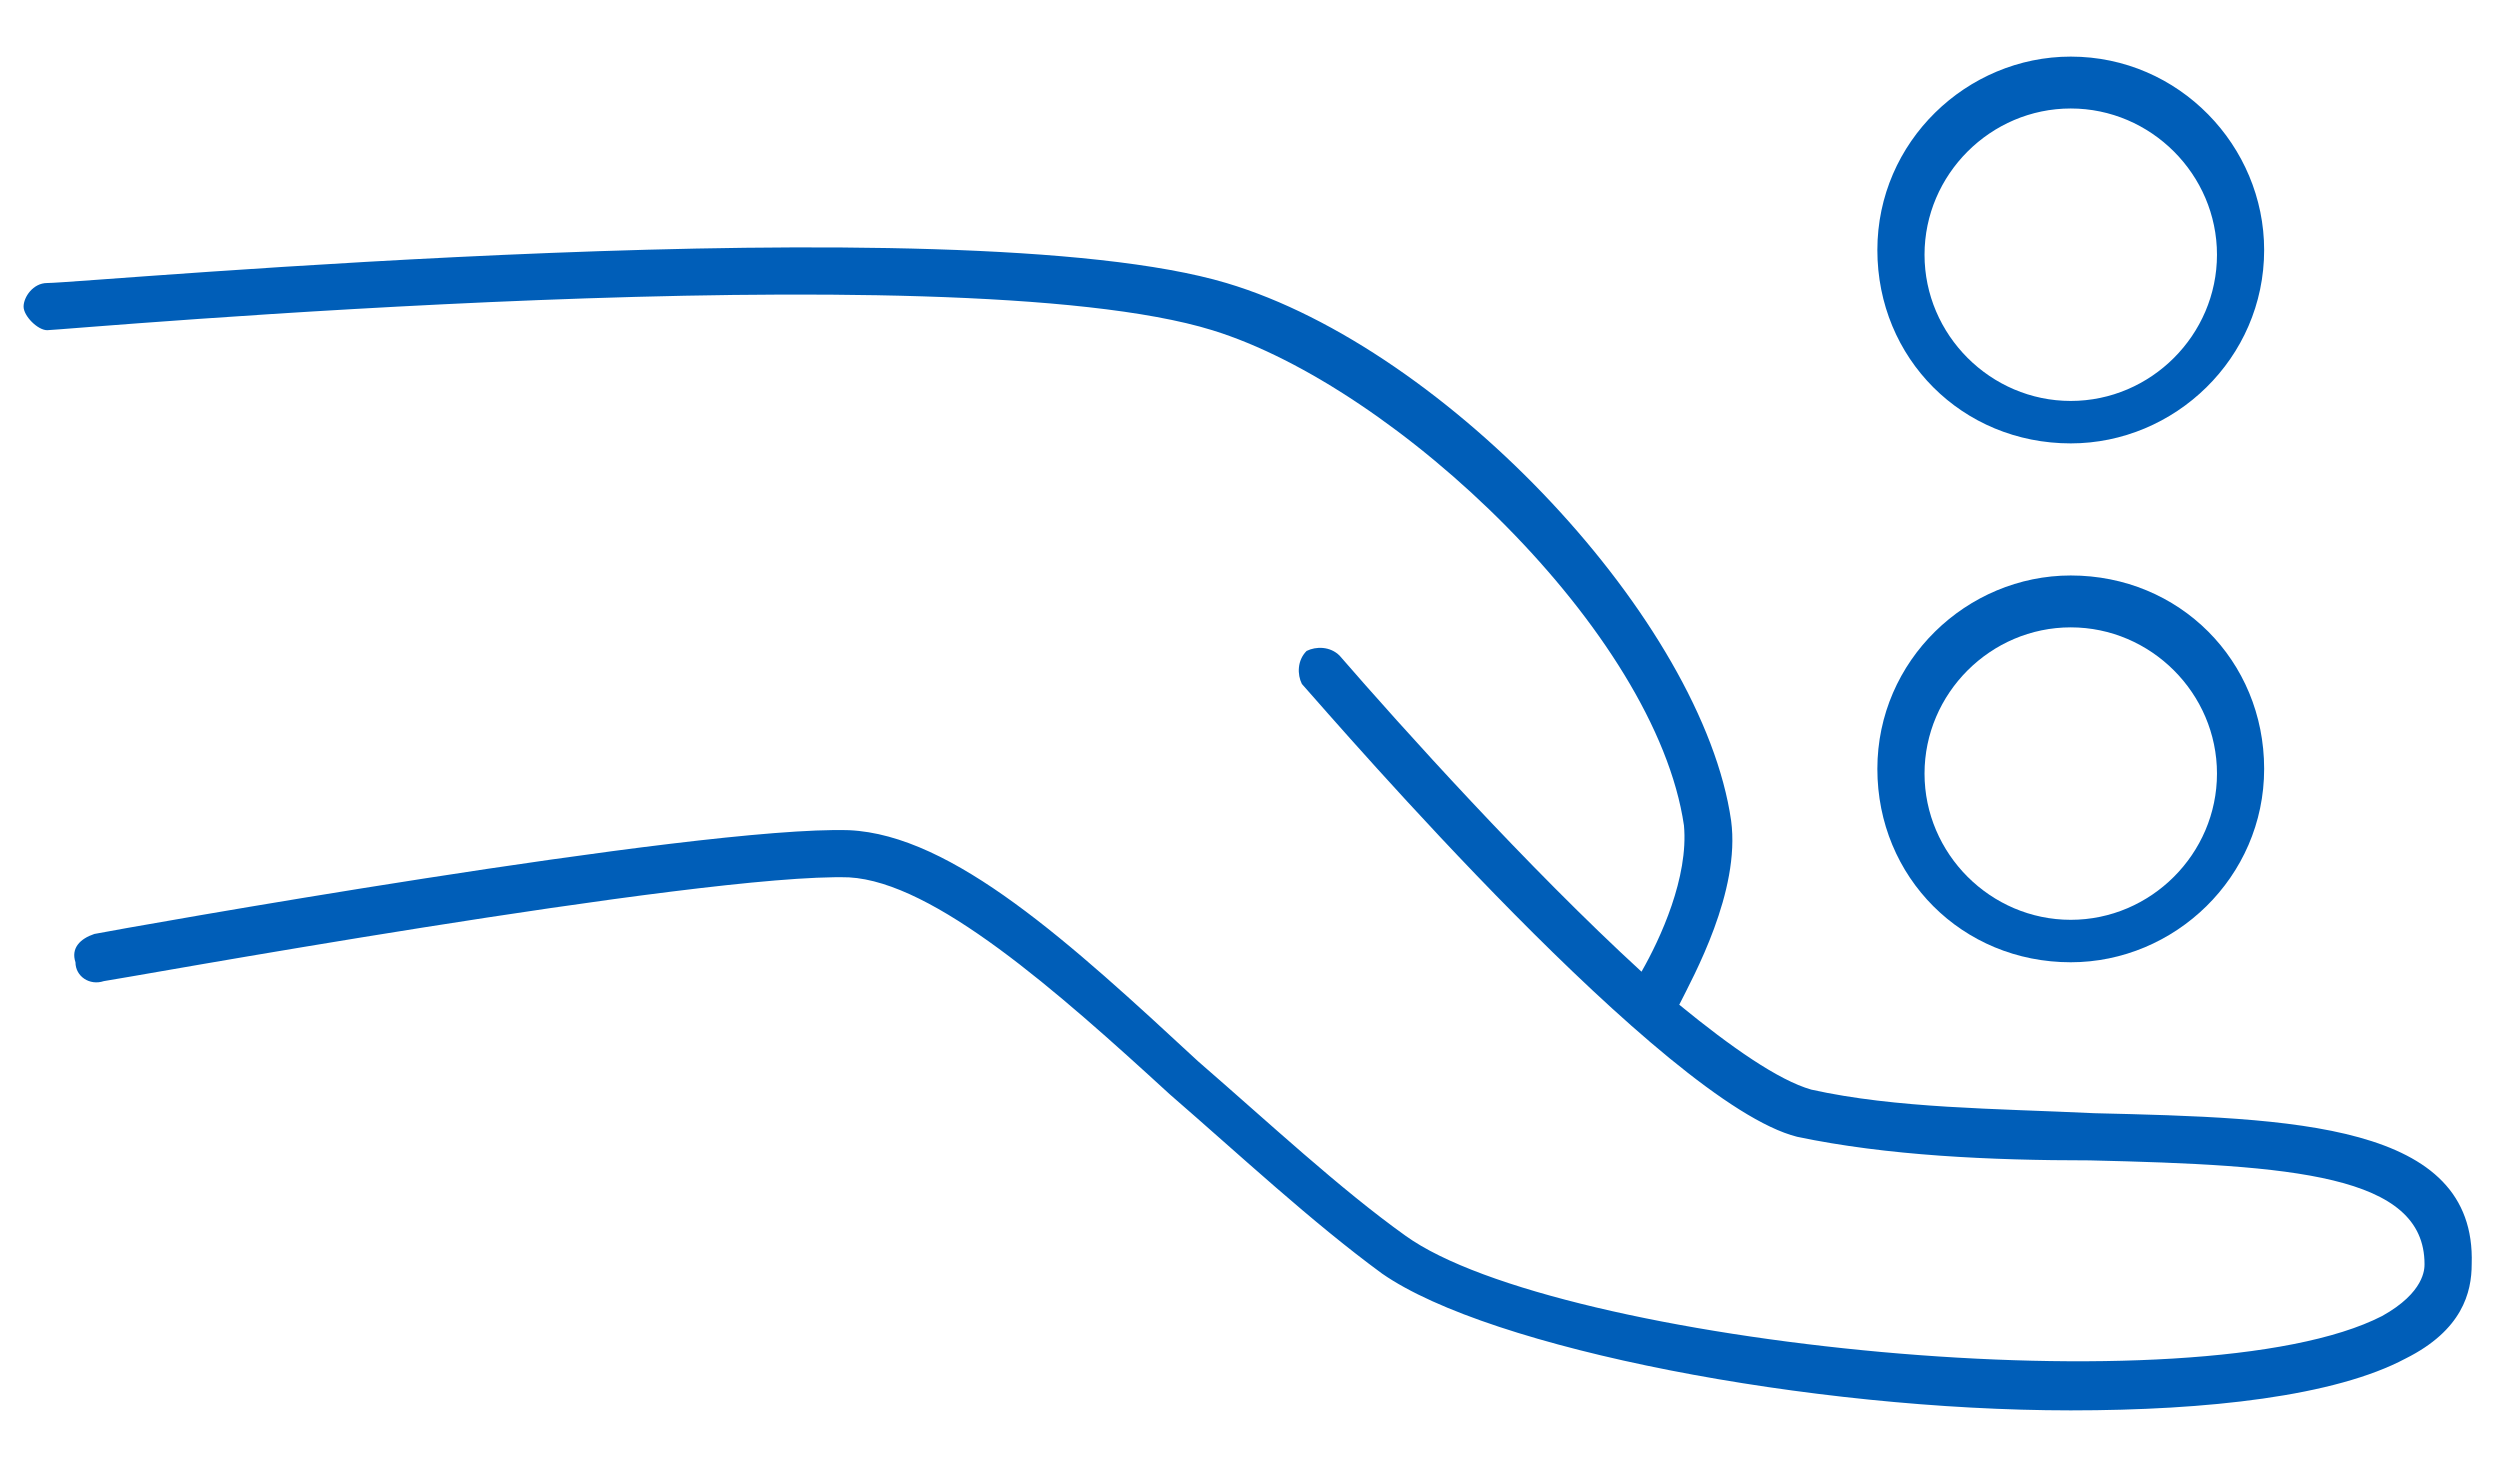
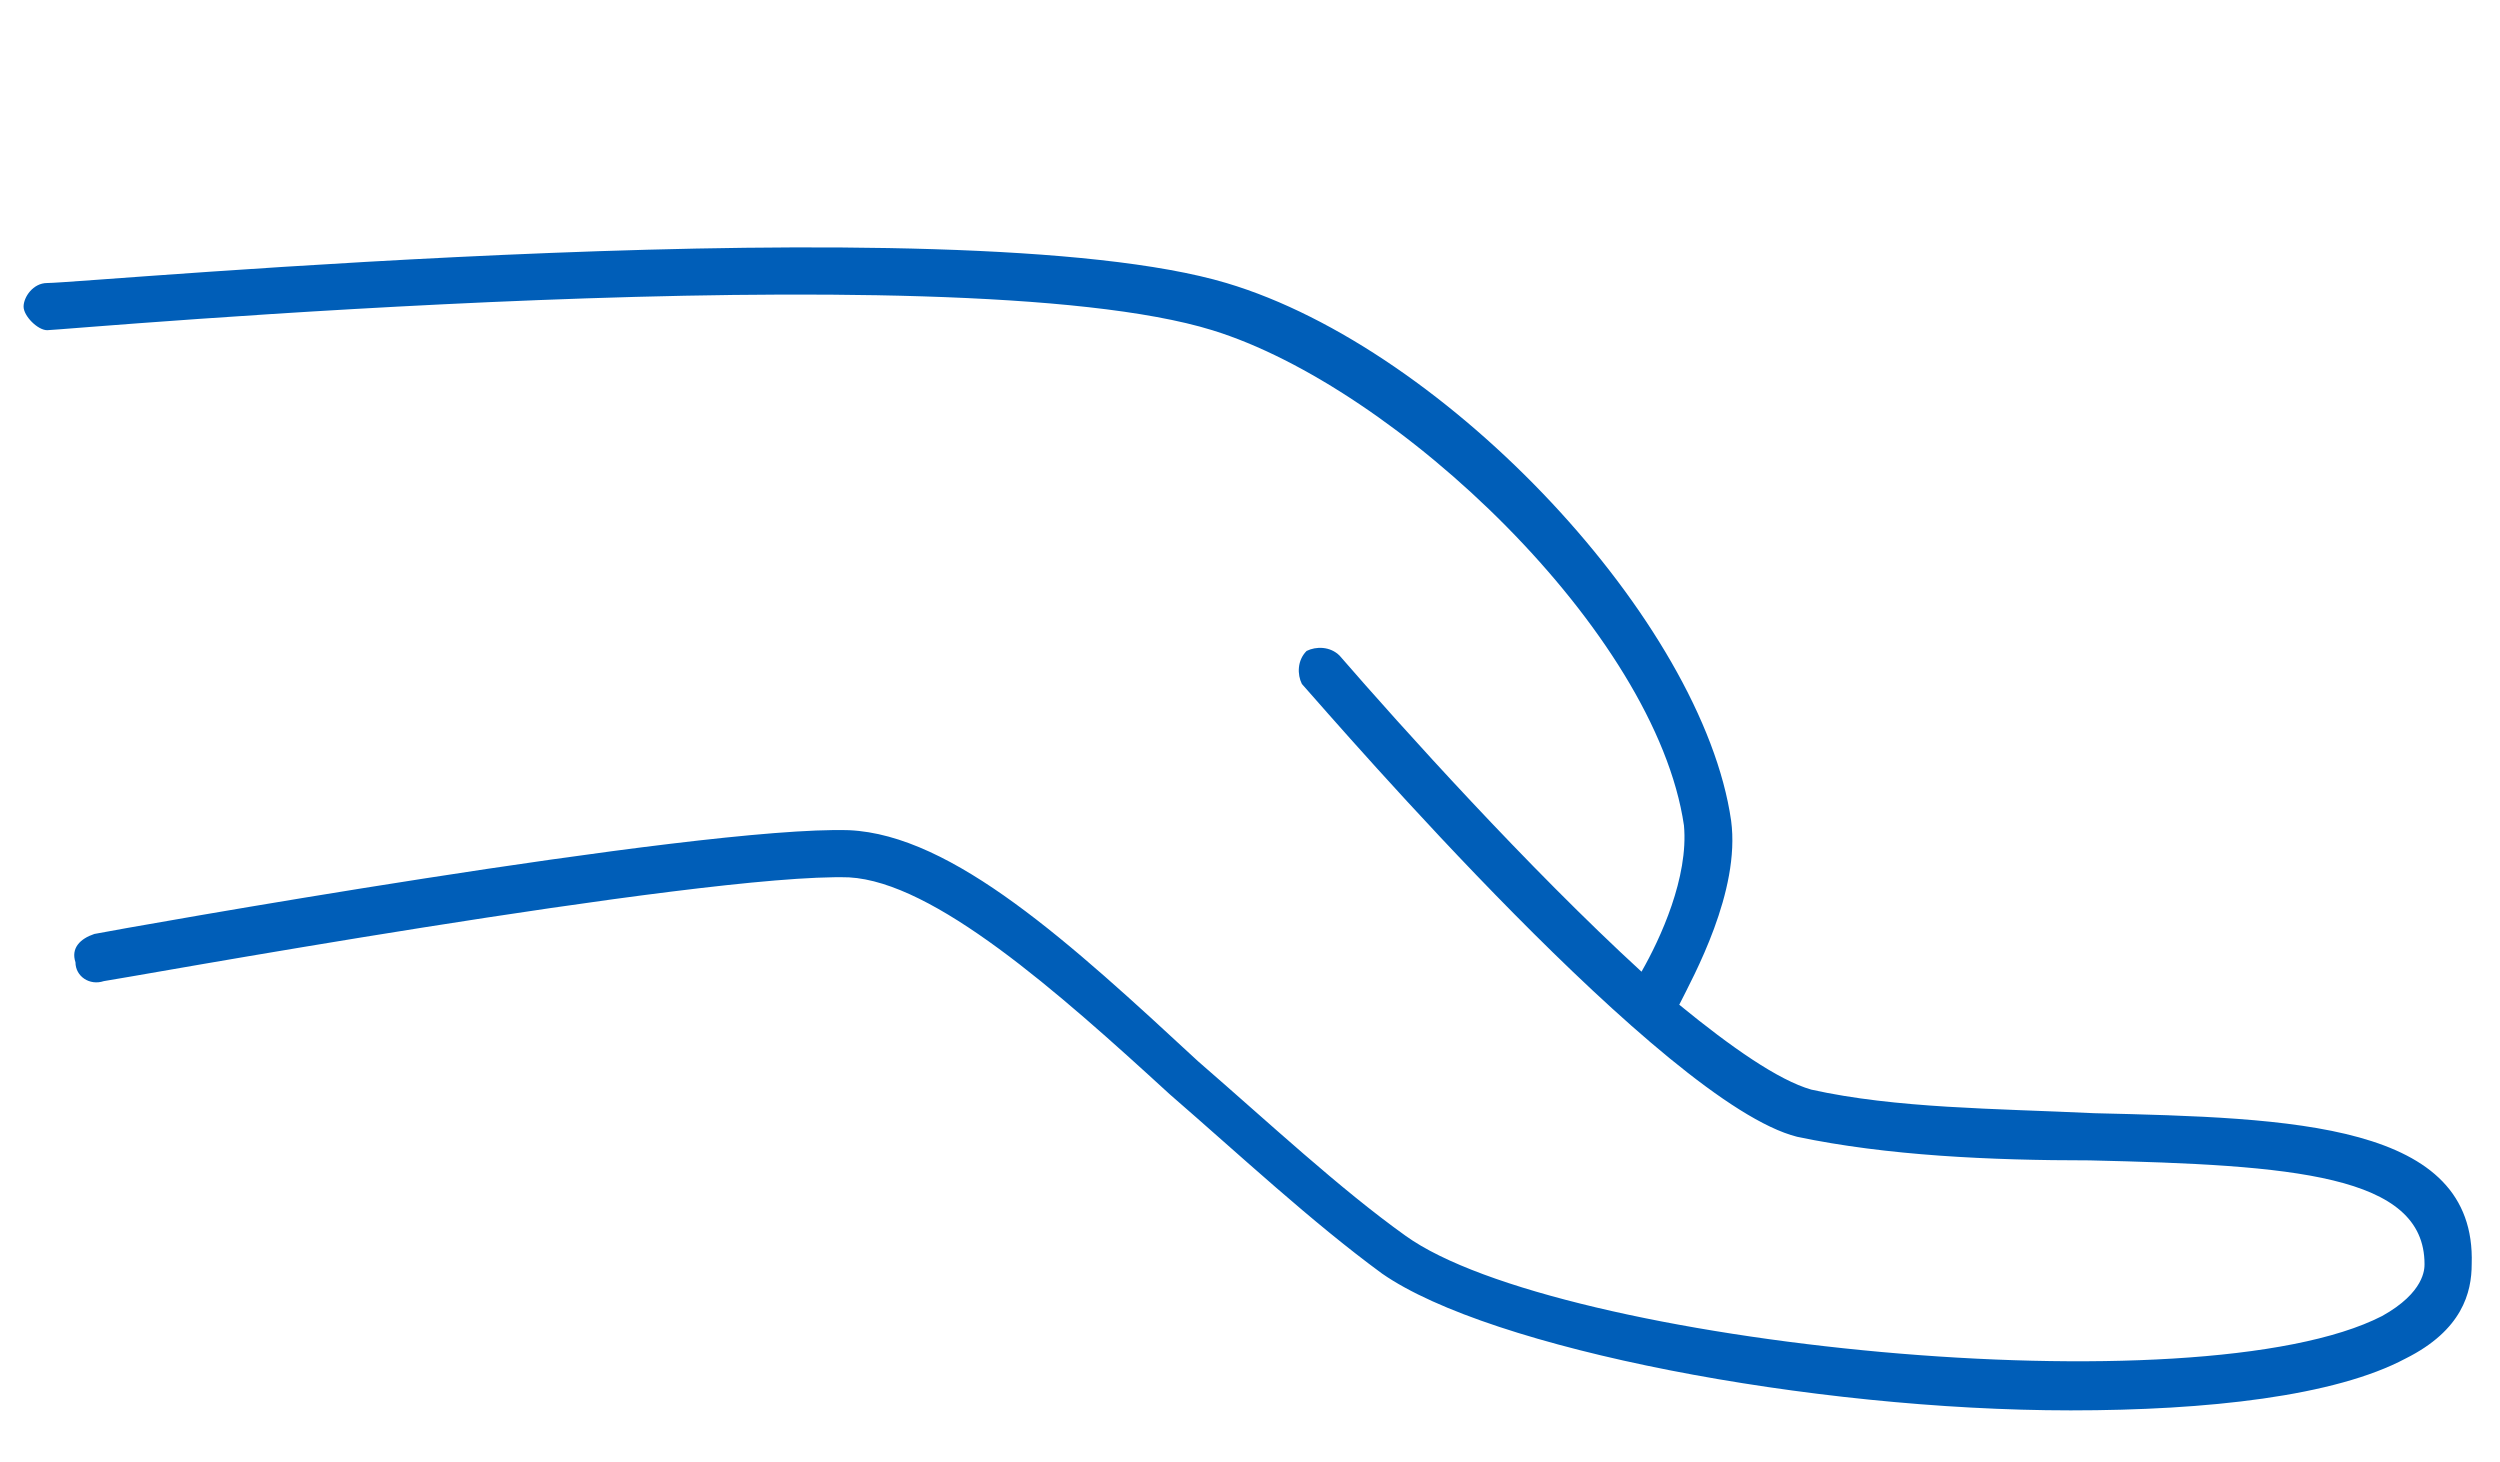
<svg xmlns="http://www.w3.org/2000/svg" preserveAspectRatio="none slice" viewBox="0 0 53 31" width="53" height="31">
-   <path fill="#005eb8" d="M43.9 9.4c2.2 0 4.1-1.8 4.1-4.1 0-2.2-1.8-4.1-4.1-4.1-2.2 0-4.1 1.8-4.1 4.1s1.8 4.1 4.1 4.1zm0-7.1c1.7 0 3.1 1.4 3.1 3.1s-1.4 3.1-3.1 3.1c-1.7 0-3.1-1.4-3.1-3.1s1.4-3.1 3.1-3.1zM43.9 20.4c2.2 0 4.1-1.8 4.1-4.1s-1.8-4.1-4.1-4.1c-2.2 0-4.1 1.8-4.1 4.1s1.8 4.1 4.1 4.1zm0-7.1c1.7 0 3.1 1.4 3.1 3.1s-1.4 3.1-3.1 3.1c-1.7 0-3.1-1.4-3.1-3.1s1.4-3.1 3.1-3.1z" />
  <path fill="#005eb8" d="M44.4 23.6c-2.1-.1-4.2-.1-6-.5-.7-.2-1.7-.9-2.8-1.8.3-.6 1.3-2.4 1.1-3.9-.6-4.2-6-10-10.7-11.4C20.3 4.3 1.8 6 1 6c-.3 0-.5.3-.5.5s.3.5.5.5c.3 0 19.2-1.7 24.7 0 3.9 1.2 9.4 6.4 10 10.5.1 1.1-.5 2.4-.9 3.1-2.4-2.2-5.1-5.2-6.4-6.7-.2-.2-.5-.2-.7-.1-.2.2-.2.5-.1.7.8.9 7.7 8.9 10.5 9.6 1.9.4 4.1.5 6.2.5 4.3.1 7.1.3 7.1 2.2 0 .1 0 .6-.9 1.1-3.9 2-17.5.6-20.7-1.7-1.4-1-2.9-2.4-4.4-3.7-2.7-2.5-5.2-4.8-7.4-4.9-3.2-.1-15.5 2.1-16 2.2-.3.1-.5.3-.4.6 0 .3.3.5.6.4.1 0 12.7-2.3 15.8-2.2 1.8.1 4.4 2.4 6.8 4.6 1.5 1.3 3 2.7 4.5 3.8 2.3 1.6 9.1 2.9 14.6 2.9 2.9 0 5.6-.3 7.1-1.1 1.2-.6 1.4-1.4 1.4-2 .1-3-3.8-3.1-8-3.2z" />
</svg>